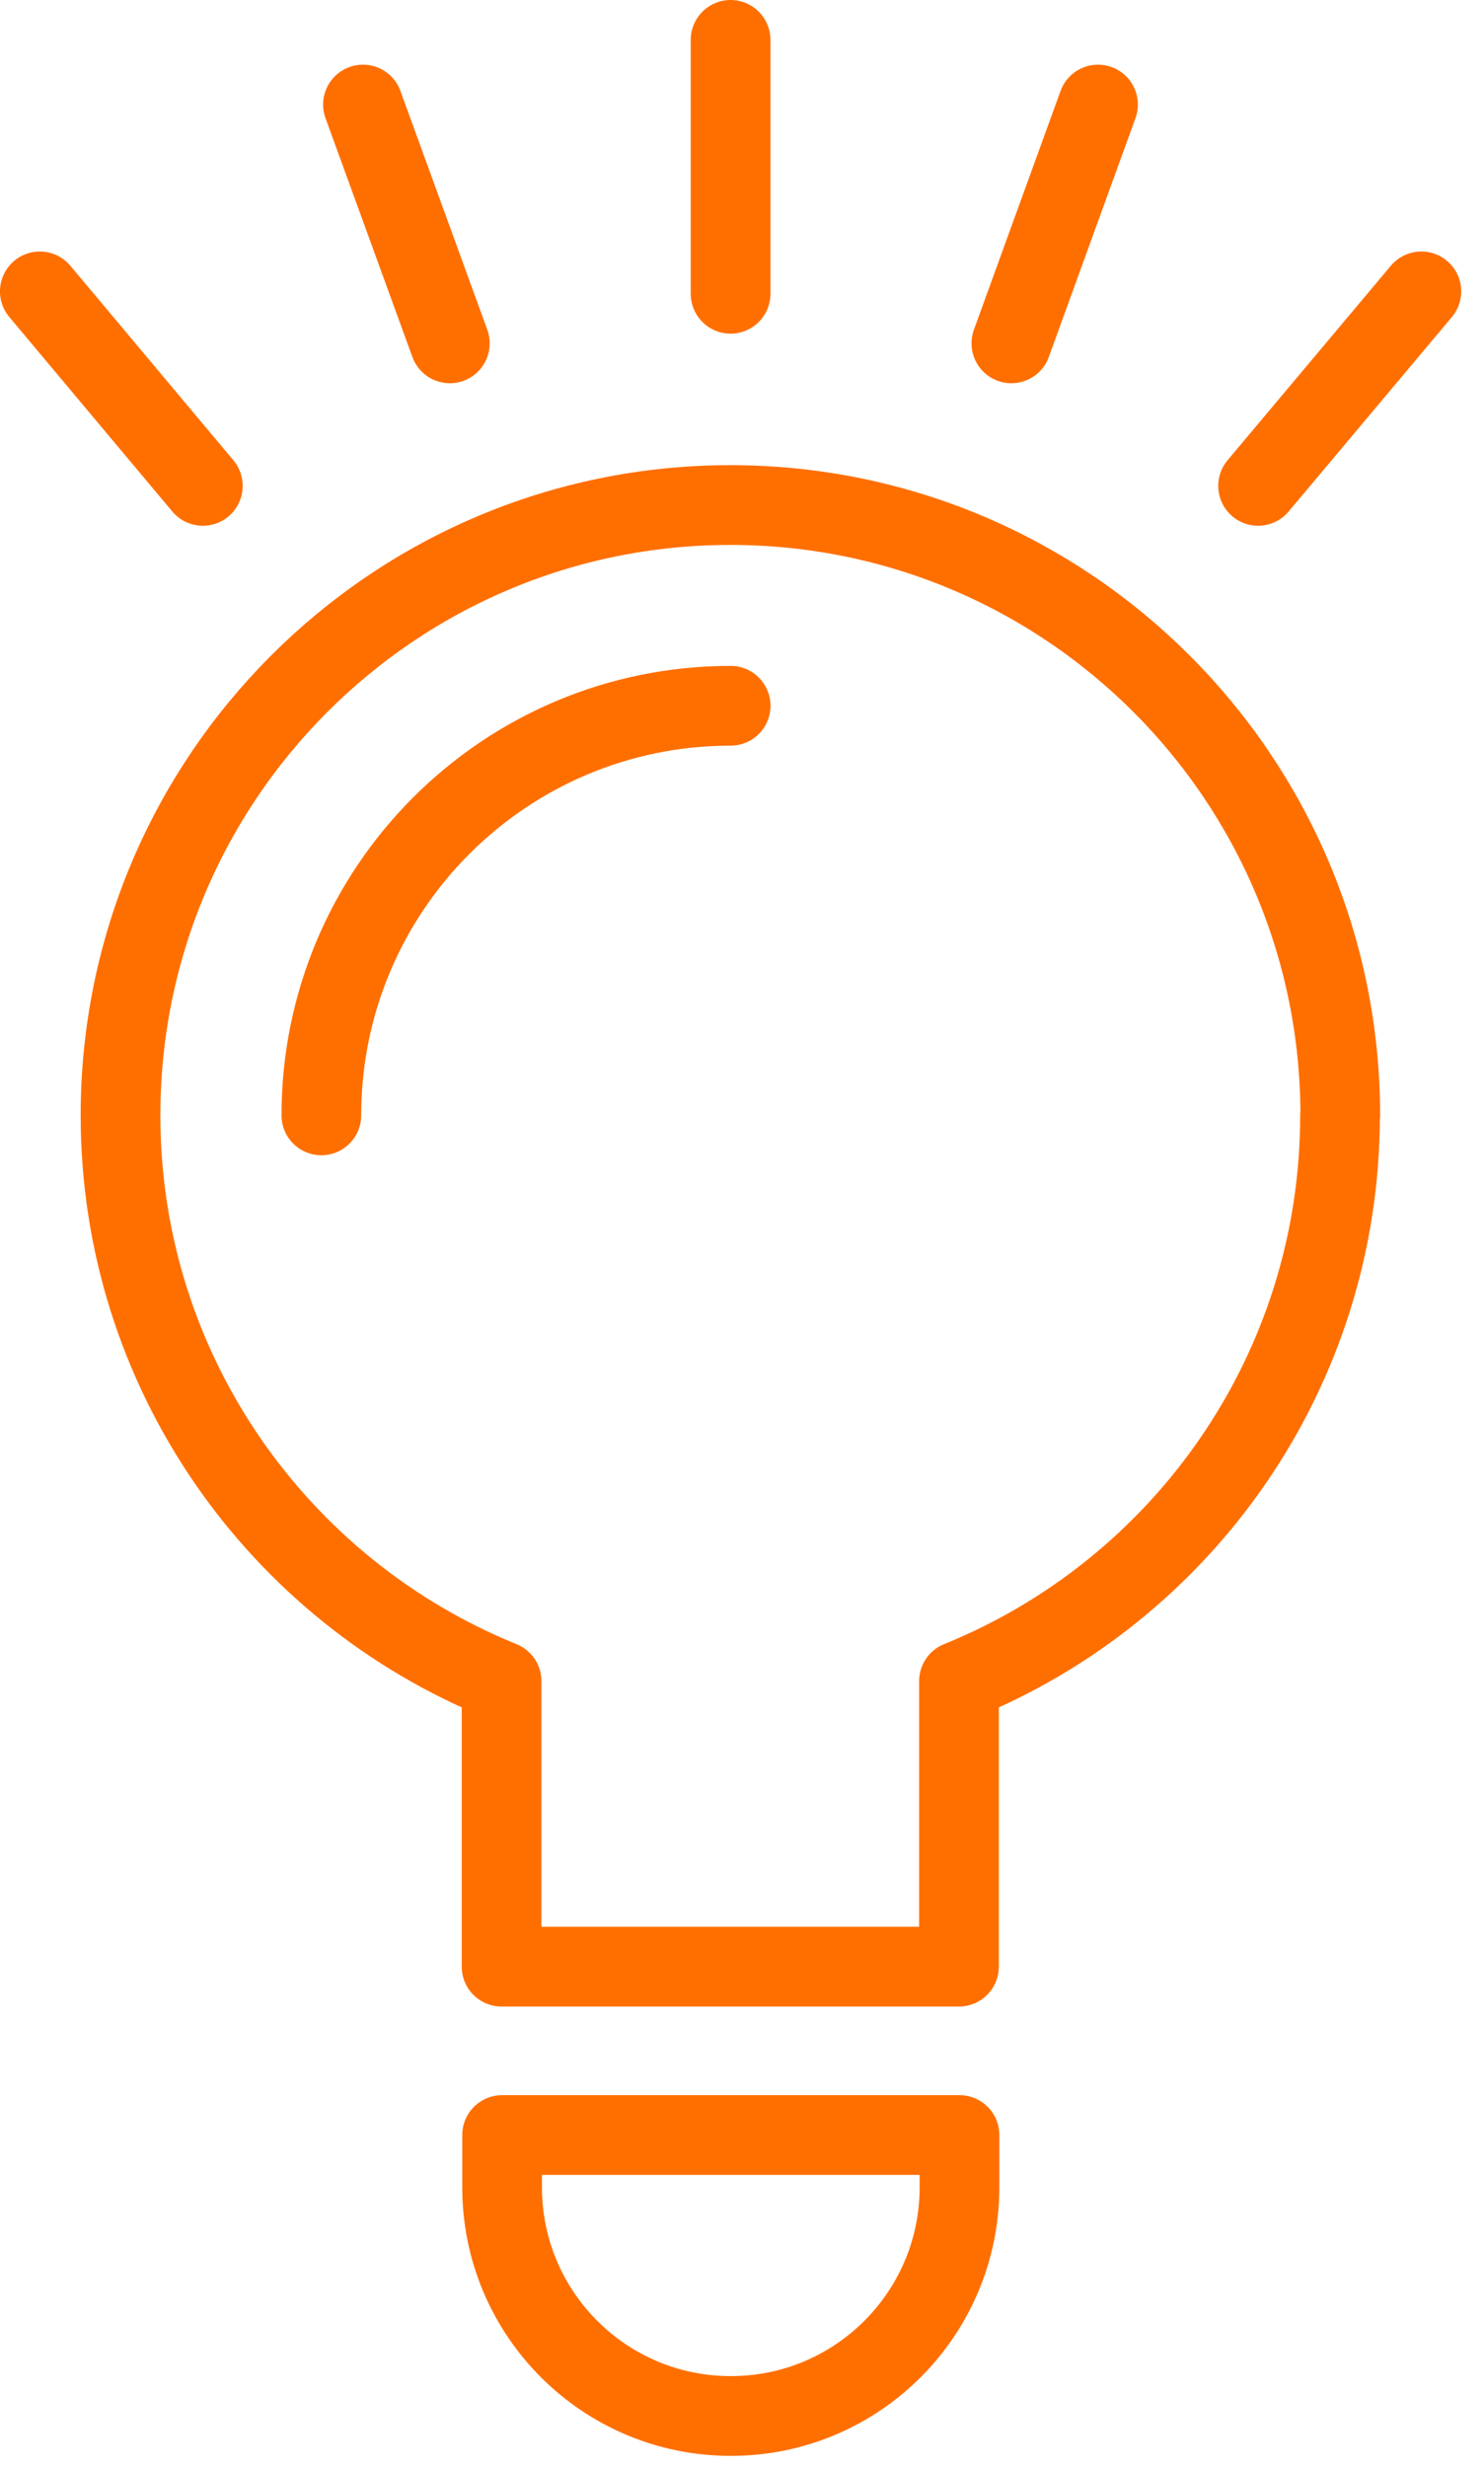
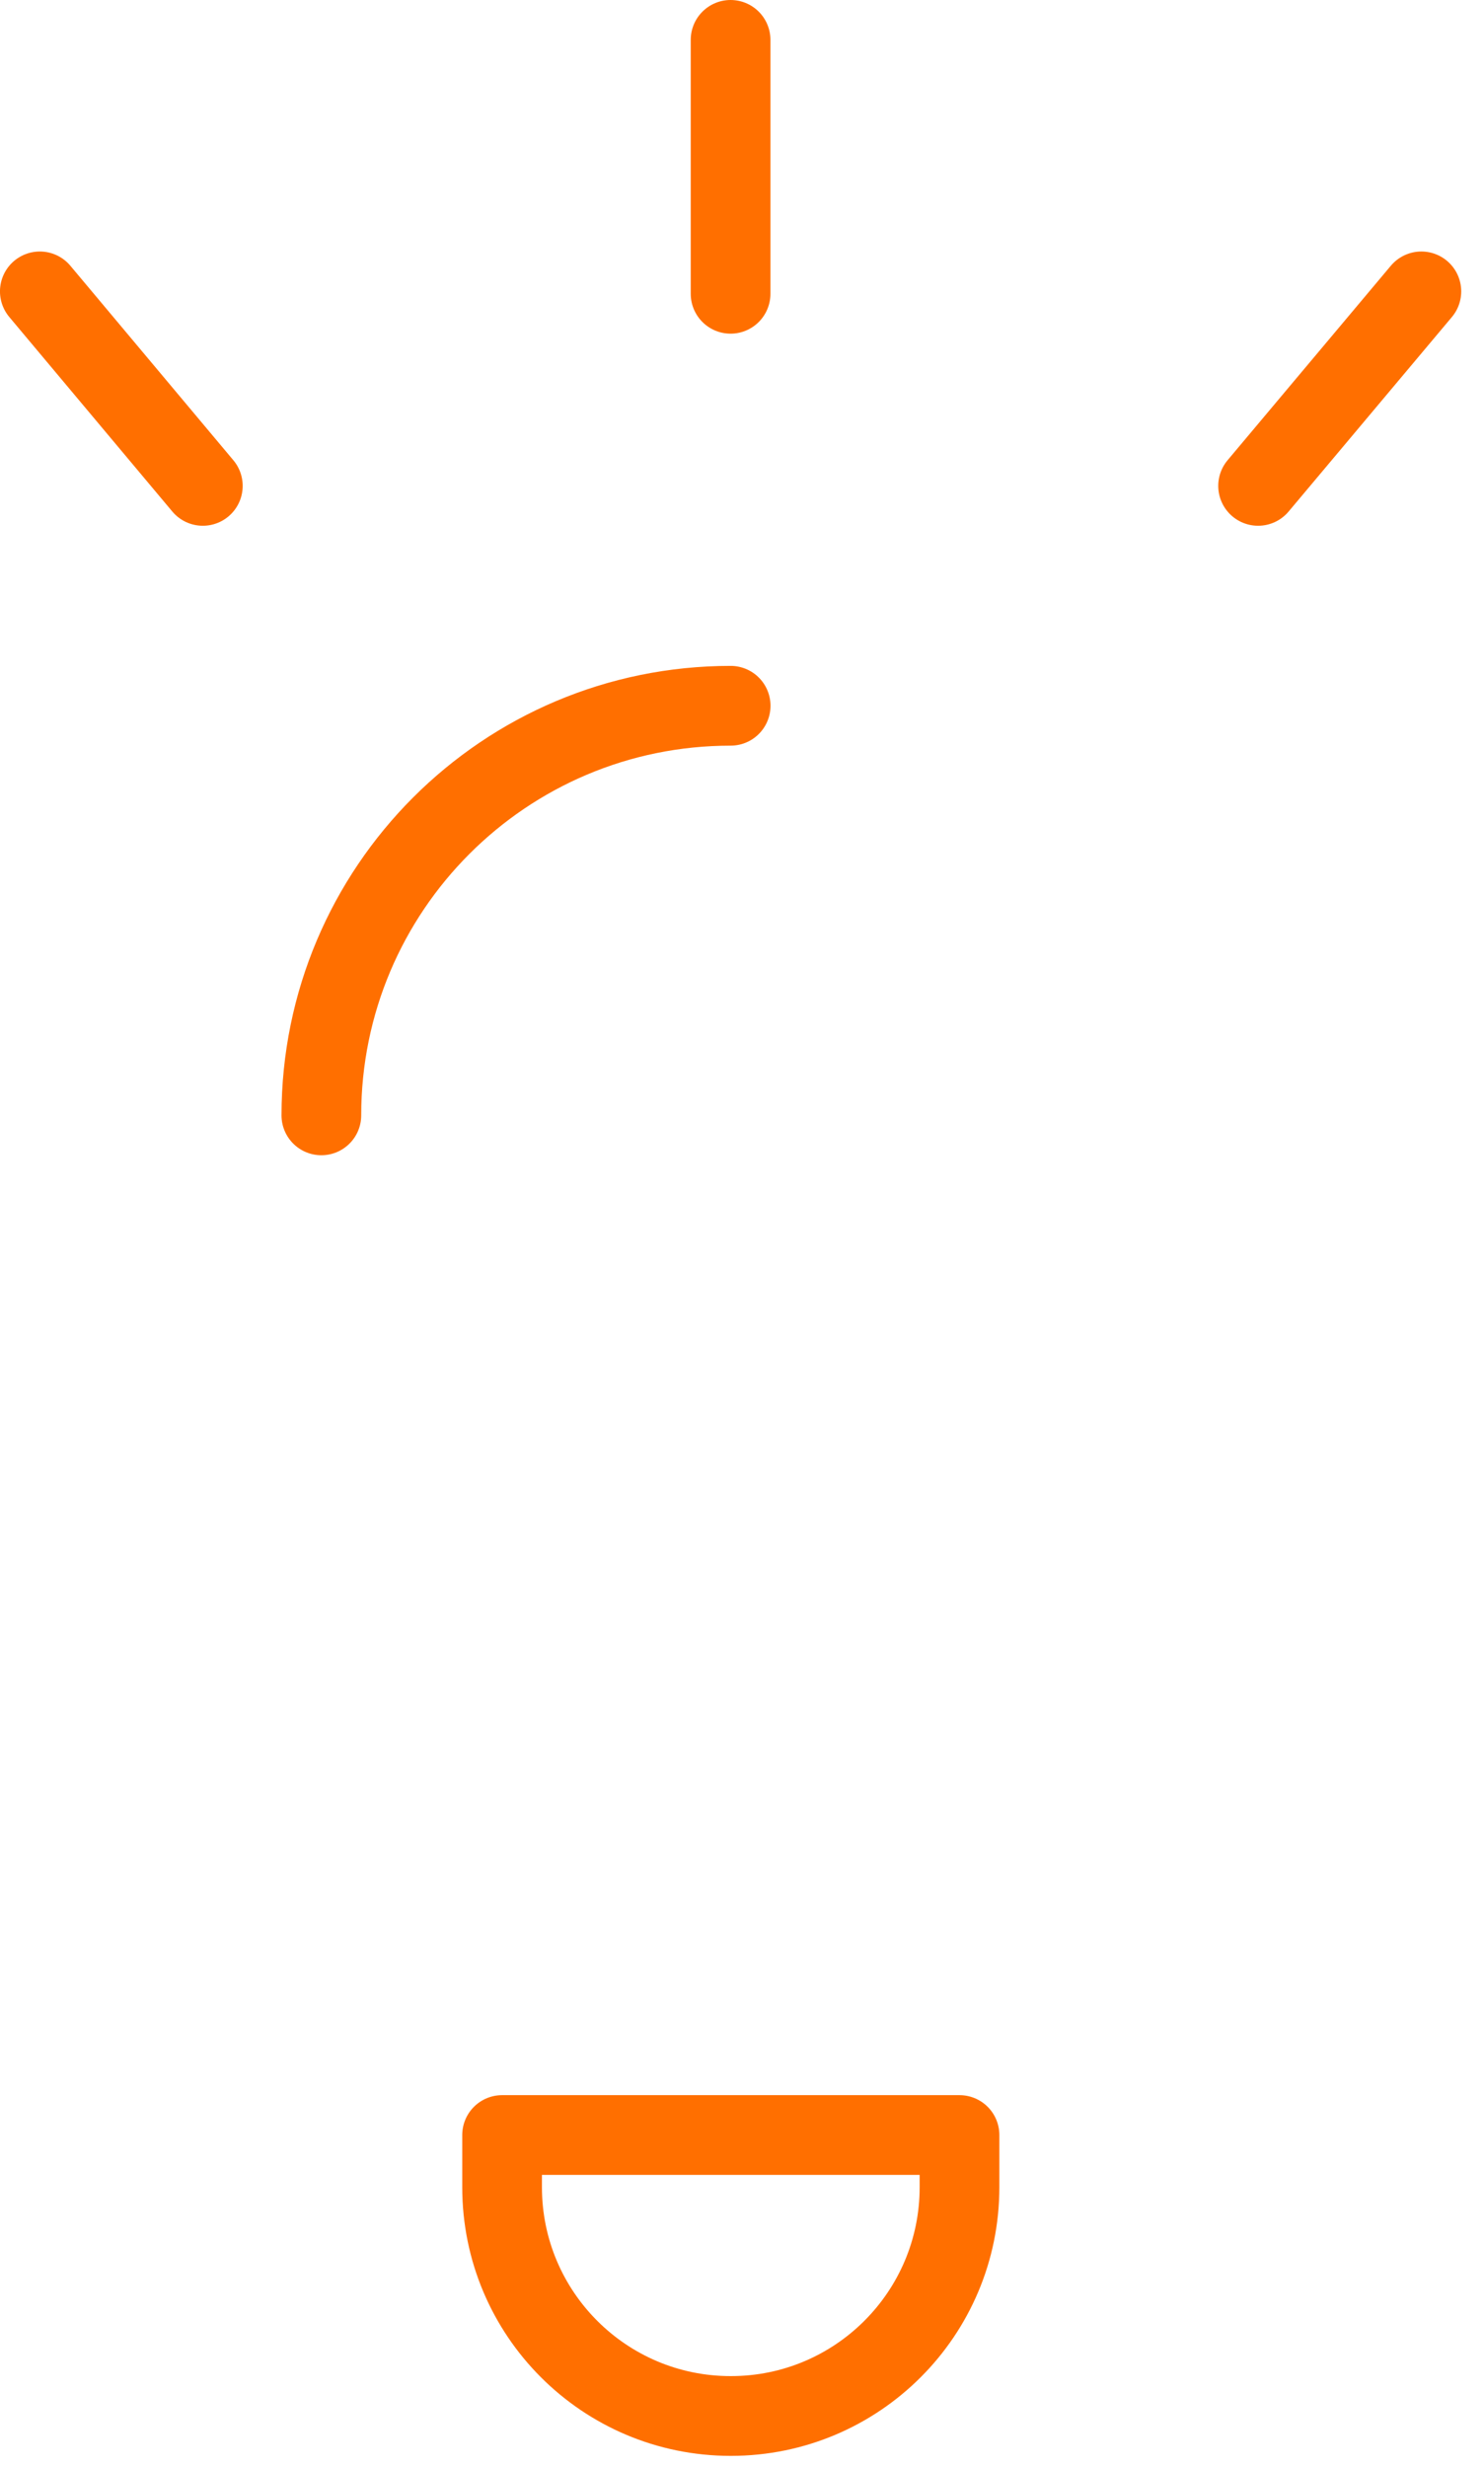
<svg xmlns="http://www.w3.org/2000/svg" width="62" height="103" viewBox="0 0 62 103" fill="none">
-   <path d="M55.995 46.565C55.995 32.495 44.585 21.085 30.515 21.085C16.445 21.085 5.035 32.495 5.035 46.565C5.035 57.255 11.625 66.405 20.955 70.185V82.106H40.065V70.185C49.405 66.405 55.985 57.255 55.985 46.565H55.995Z" stroke="#FF6F00" stroke-width="3.33" stroke-linecap="round" stroke-linejoin="round" />
  <path d="M30.527 100.865C25.247 100.865 20.977 96.585 20.977 91.315V89.135H40.087V91.315C40.087 96.595 35.807 100.865 30.537 100.865H30.527Z" stroke="#FF6F00" stroke-width="3.33" stroke-linecap="round" stroke-linejoin="round" />
  <path d="M13.426 46.565C13.426 37.125 21.076 29.465 30.526 29.465" stroke="#FF6F00" stroke-width="3.33" stroke-linecap="round" stroke-linejoin="round" />
  <path d="M30.523 12.265V1.665" stroke="#FF6F00" stroke-width="3.33" stroke-linecap="round" stroke-linejoin="round" />
-   <path d="M18.794 14.335L15.164 4.365" stroke="#FF6F00" stroke-width="3.33" stroke-linecap="round" stroke-linejoin="round" />
  <path d="M8.474 20.285L1.664 12.165" stroke="#FF6F00" stroke-width="3.33" stroke-linecap="round" stroke-linejoin="round" />
  <path d="M52.562 20.285L59.383 12.165" stroke="#FF6F00" stroke-width="3.33" stroke-linecap="round" stroke-linejoin="round" />
-   <path d="M42.254 14.335L45.874 4.365" stroke="#FF6F00" stroke-width="3.33" stroke-linecap="round" stroke-linejoin="round" />
</svg>